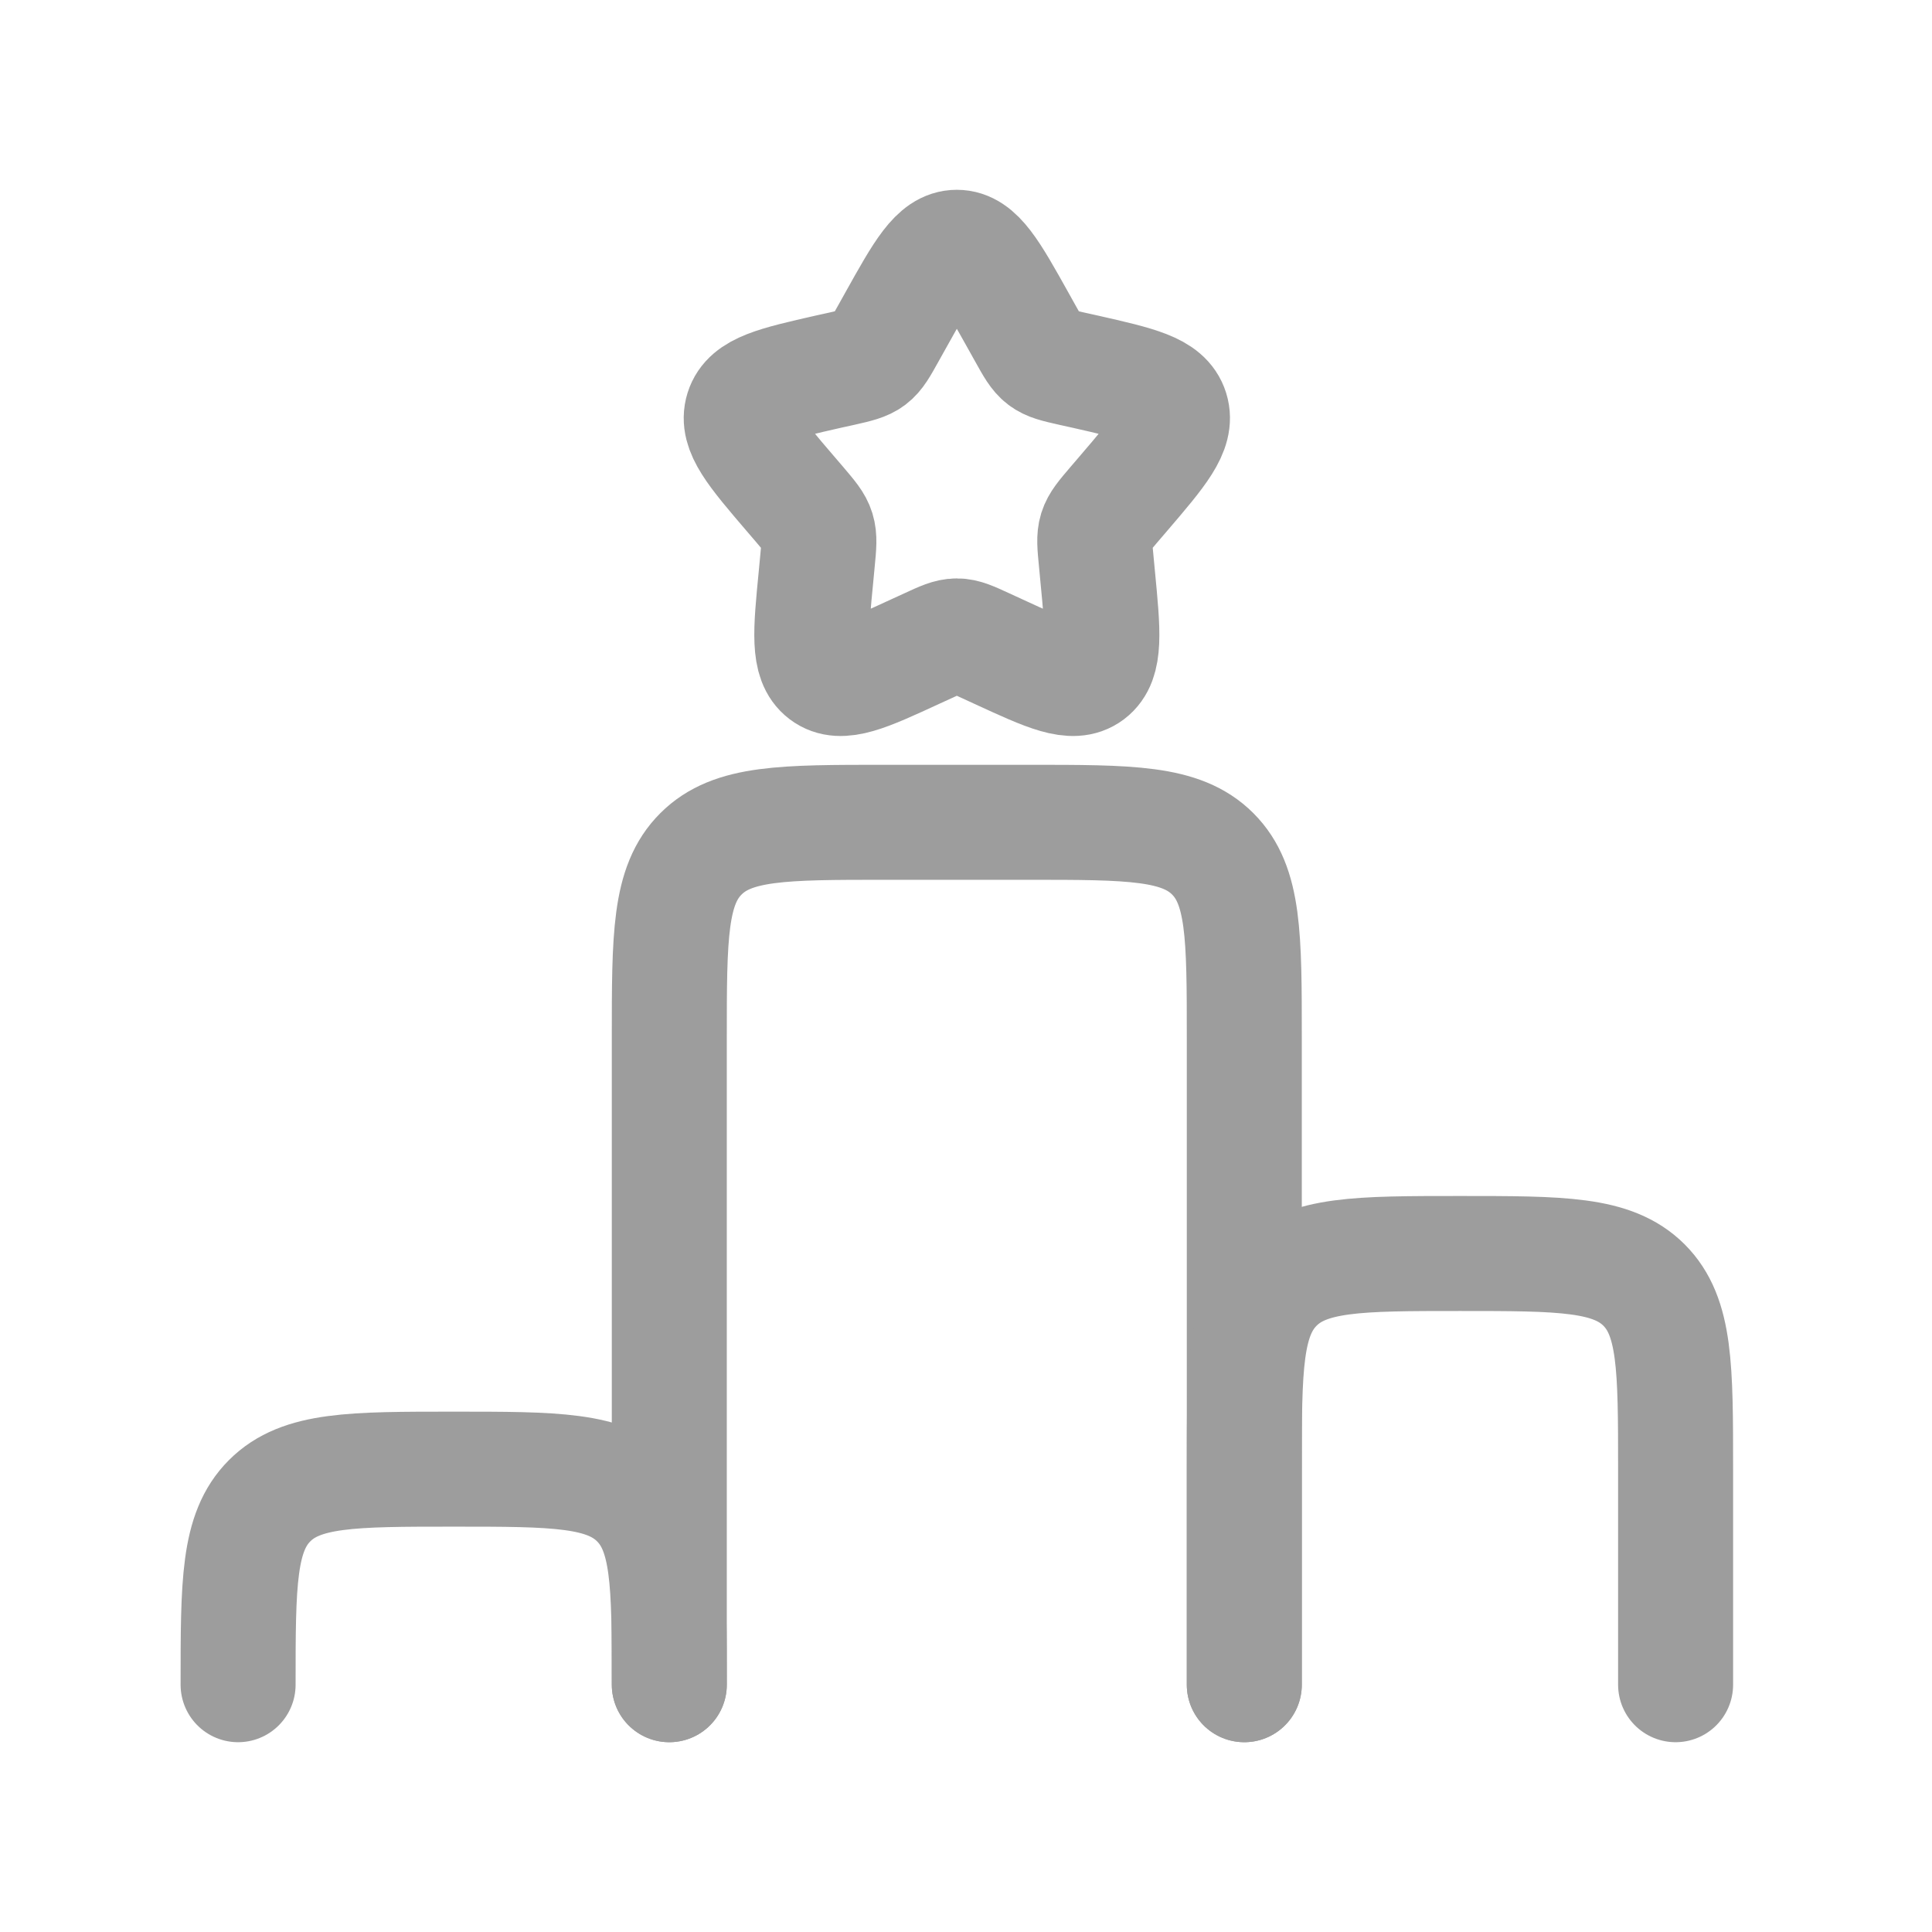
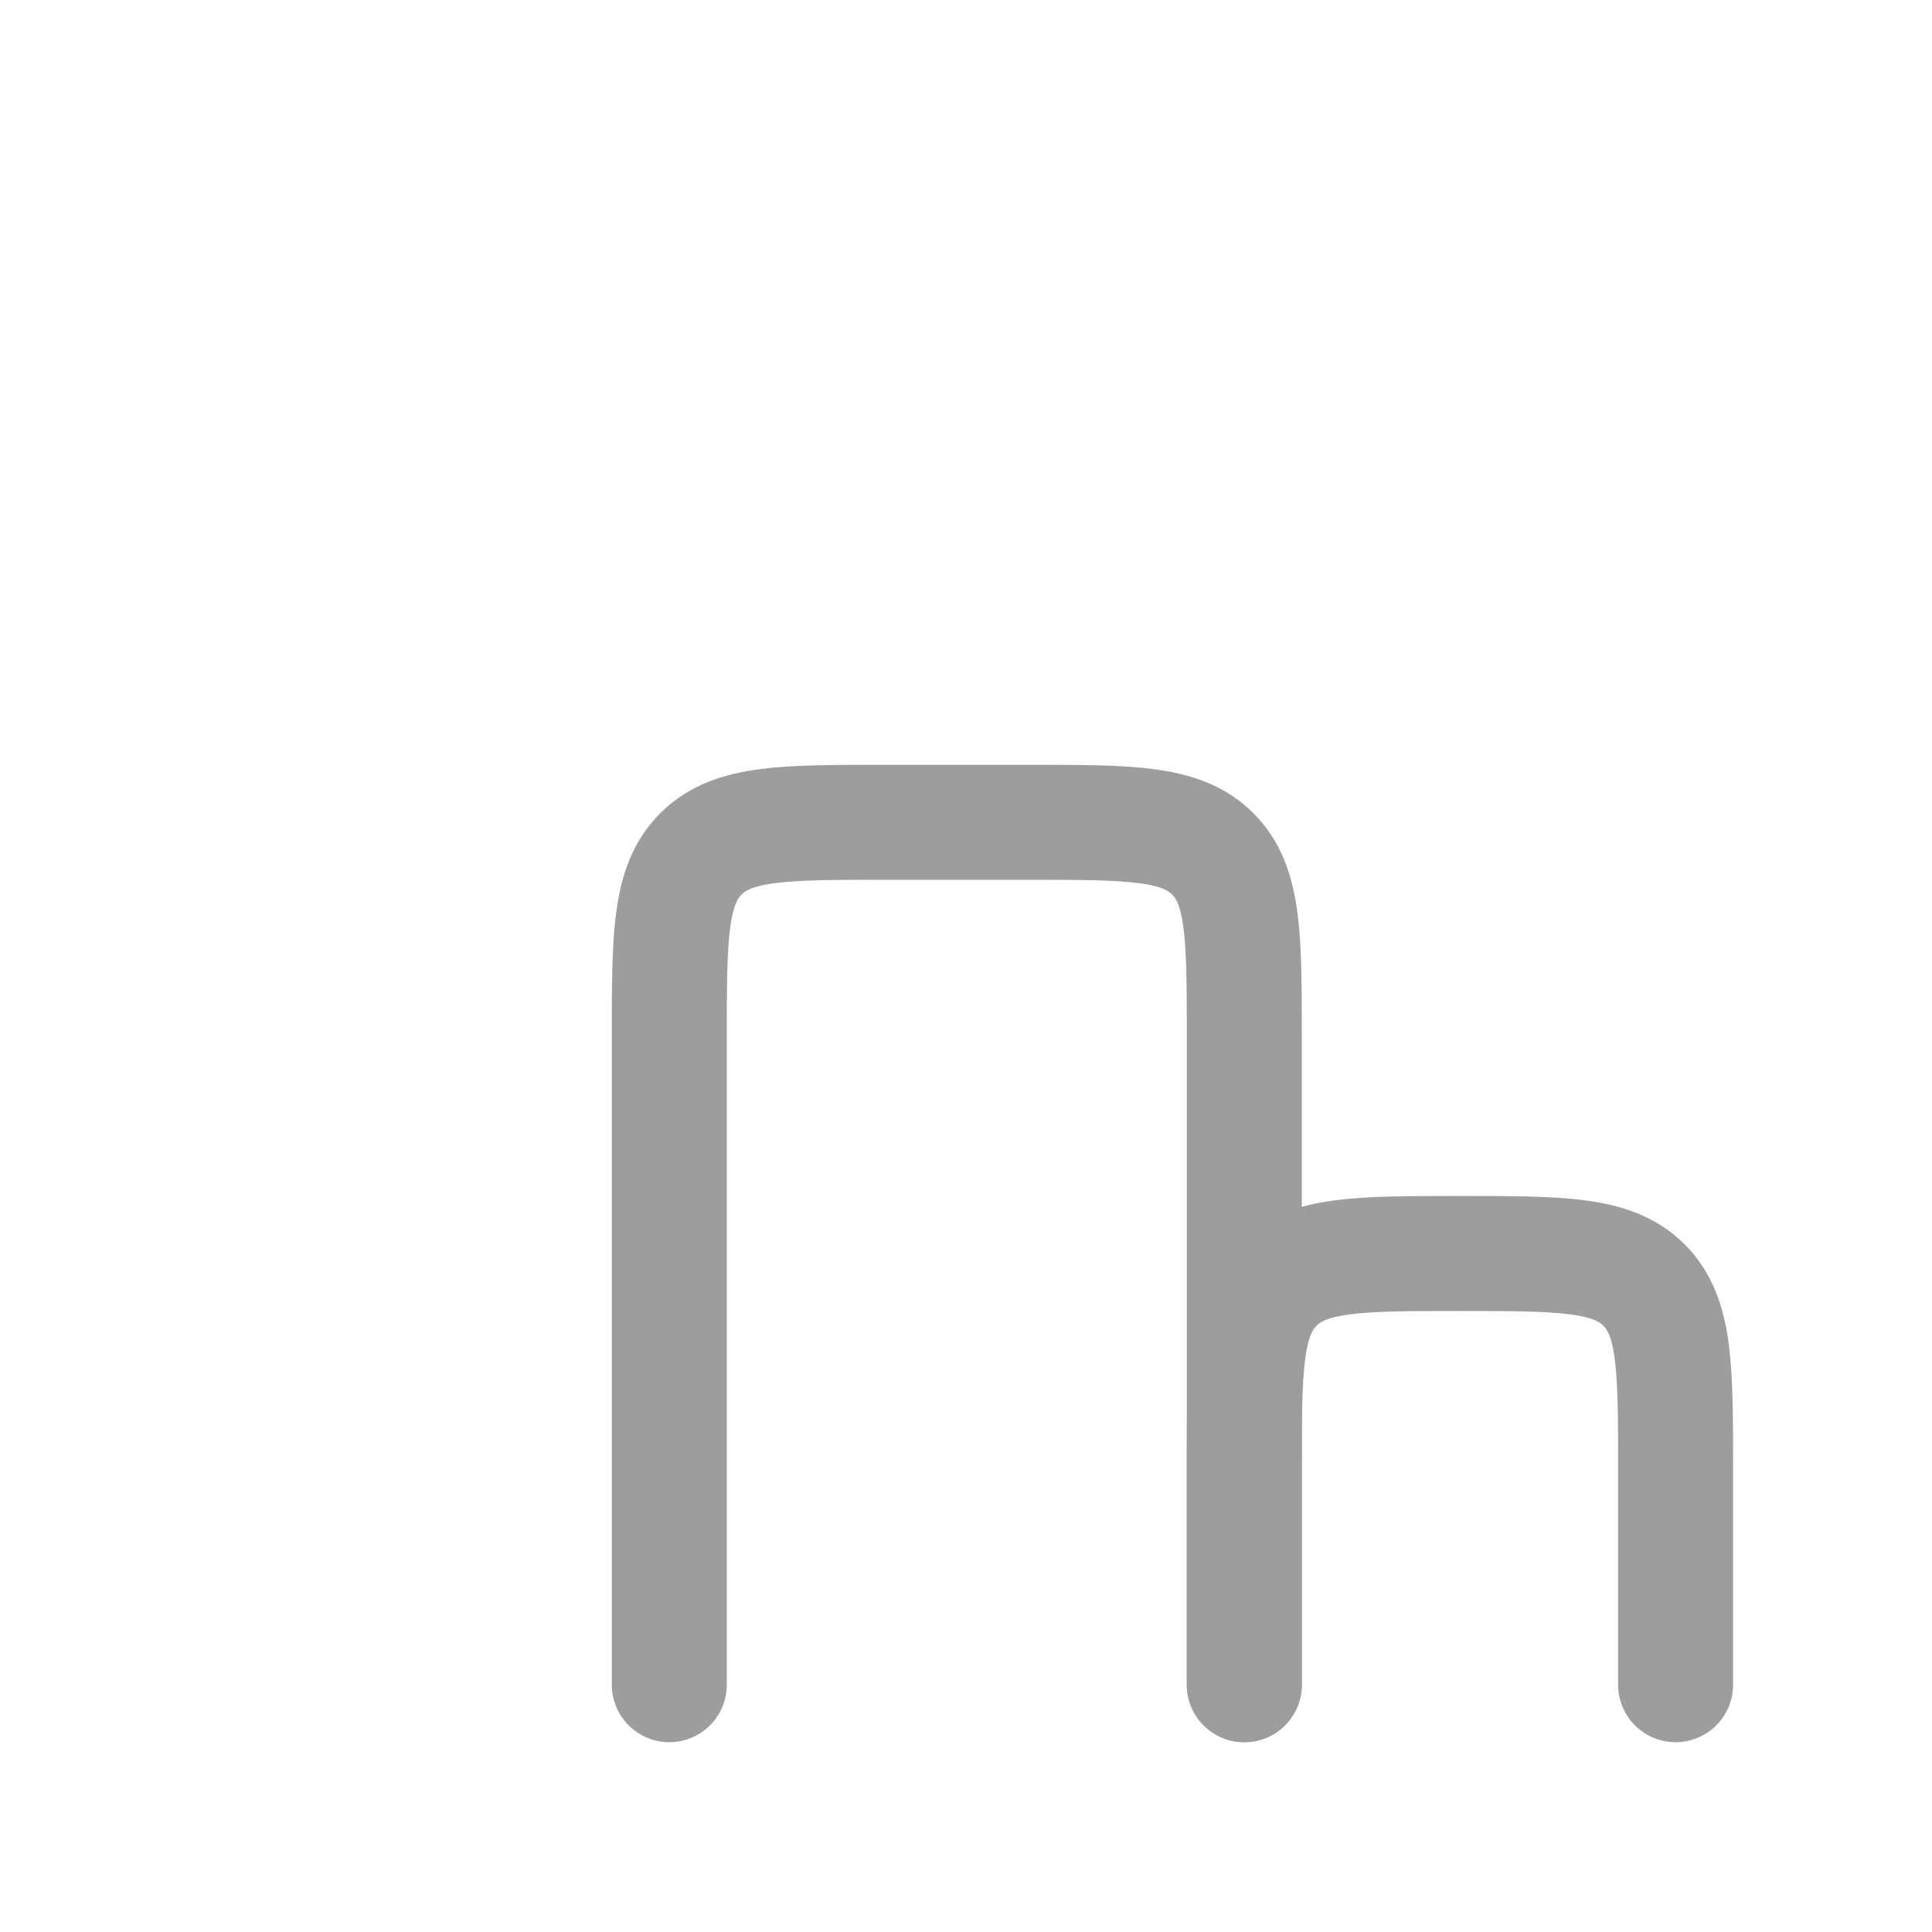
<svg xmlns="http://www.w3.org/2000/svg" width="21" height="21" viewBox="0 0 21 21" fill="none">
  <path d="M13.525 18.312V11.281C13.525 10.176 13.525 9.624 13.182 9.281C12.839 8.938 12.287 8.938 11.182 8.938H9.619C8.514 8.938 7.962 8.938 7.619 9.281C7.275 9.624 7.275 10.176 7.275 11.281V18.312" stroke="#9D9D9D" stroke-width="1.25" stroke-linecap="round" />
-   <path d="M7.275 18.312C7.275 17.208 7.275 16.655 6.932 16.312C6.589 15.969 6.036 15.969 4.932 15.969C3.827 15.969 3.274 15.969 2.931 16.312C2.588 16.655 2.588 17.208 2.588 18.312" stroke="#9D9D9D" stroke-width="1.25" stroke-linecap="round" />
  <path d="M18.213 18.312V15.969C18.213 14.864 18.213 14.312 17.87 13.968C17.526 13.625 16.974 13.625 15.869 13.625C14.764 13.625 14.212 13.625 13.869 13.968C13.525 14.312 13.525 14.864 13.525 15.969V18.312" stroke="#9D9D9D" stroke-width="1.25" stroke-linecap="round" />
-   <path d="M9.733 3.486C10.03 2.954 10.178 2.688 10.4 2.688C10.622 2.688 10.771 2.954 11.068 3.486L11.145 3.624C11.229 3.775 11.271 3.851 11.337 3.901C11.402 3.951 11.484 3.97 11.648 4.007L11.797 4.04C12.374 4.171 12.662 4.236 12.731 4.457C12.799 4.677 12.603 4.907 12.21 5.366L12.108 5.485C11.996 5.616 11.941 5.681 11.915 5.762C11.89 5.843 11.899 5.93 11.916 6.104L11.931 6.263C11.99 6.876 12.02 7.183 11.841 7.319C11.661 7.455 11.391 7.331 10.851 7.082L10.712 7.018C10.558 6.947 10.482 6.912 10.4 6.912C10.319 6.912 10.242 6.947 10.089 7.018L9.949 7.082C9.41 7.331 9.14 7.455 8.96 7.319C8.781 7.183 8.81 6.876 8.87 6.263L8.885 6.104C8.902 5.93 8.91 5.843 8.885 5.762C8.86 5.681 8.804 5.616 8.693 5.485L8.591 5.366C8.198 4.907 8.002 4.677 8.07 4.457C8.139 4.236 8.427 4.171 9.003 4.04L9.153 4.007C9.316 3.97 9.398 3.951 9.464 3.901C9.53 3.851 9.572 3.775 9.656 3.624L9.733 3.486Z" stroke="#9D9D9D" stroke-width="1.25" />
</svg>